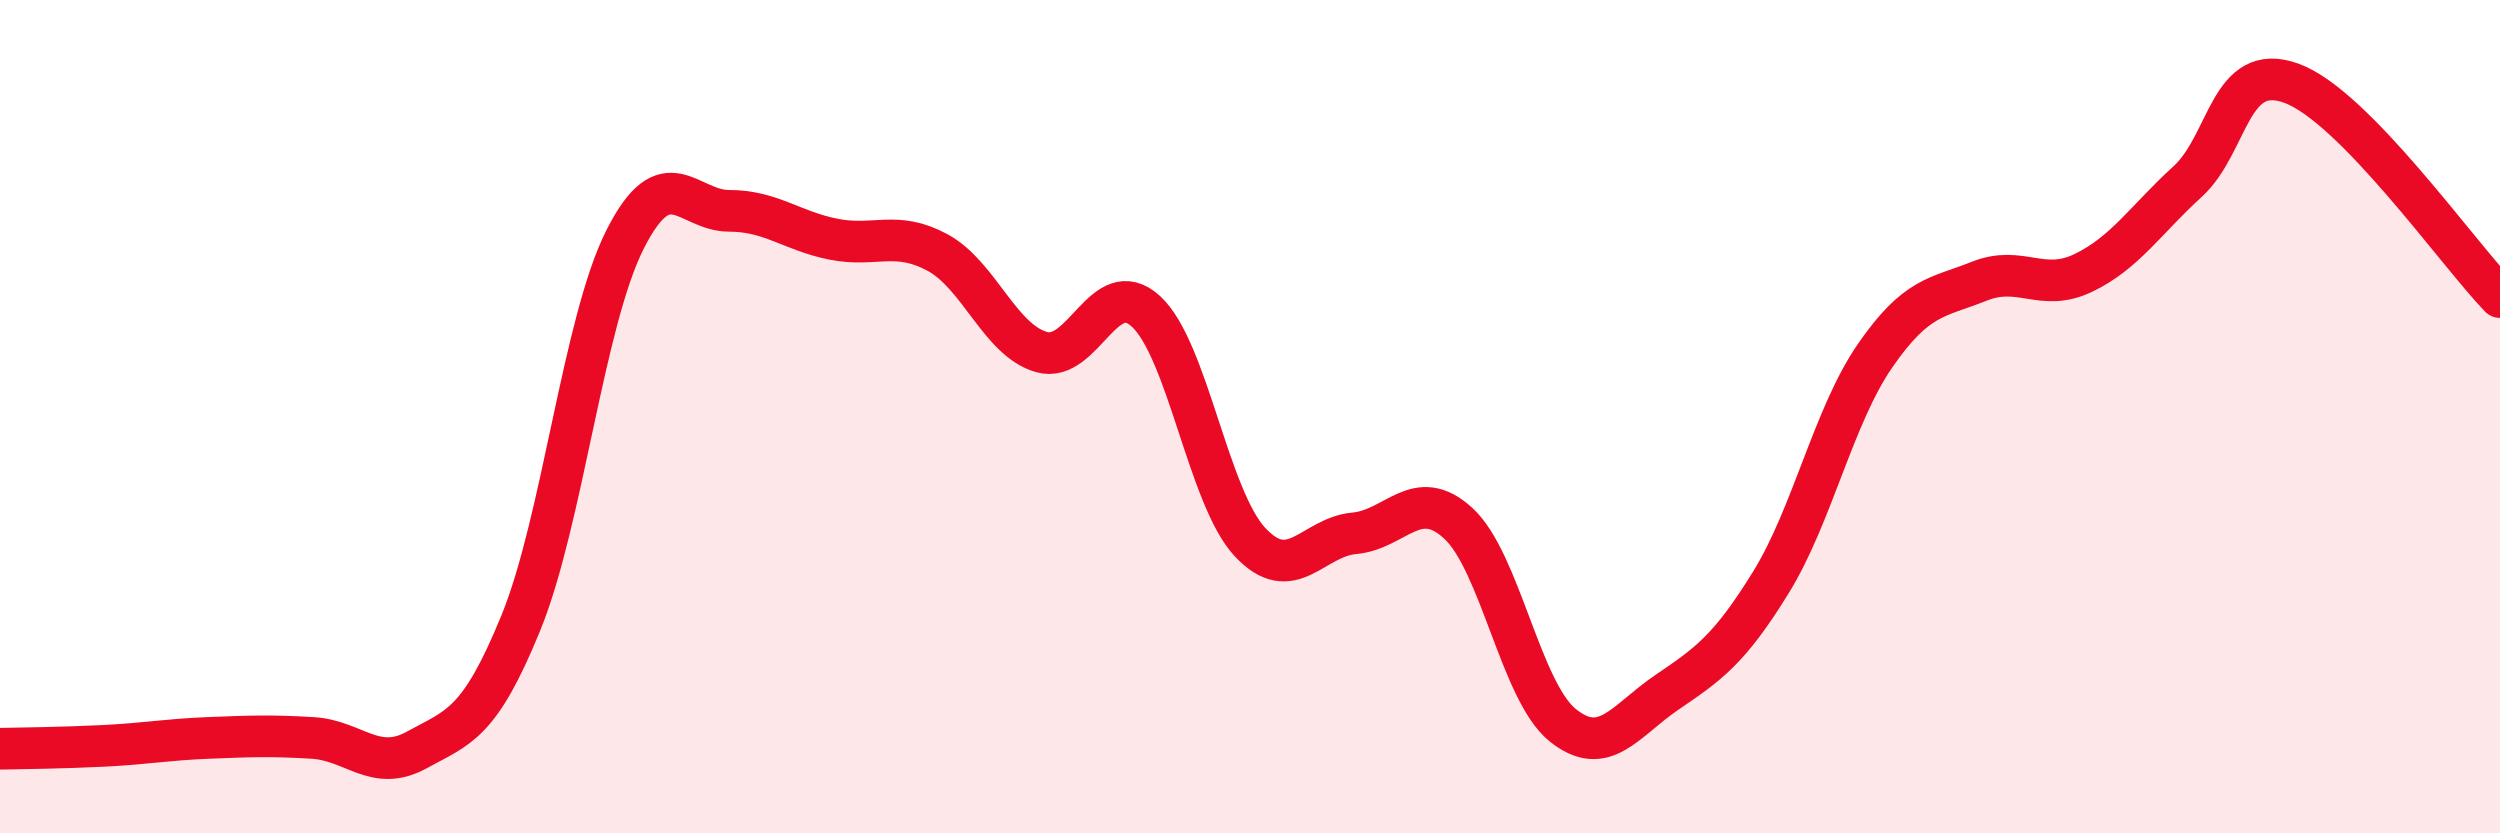
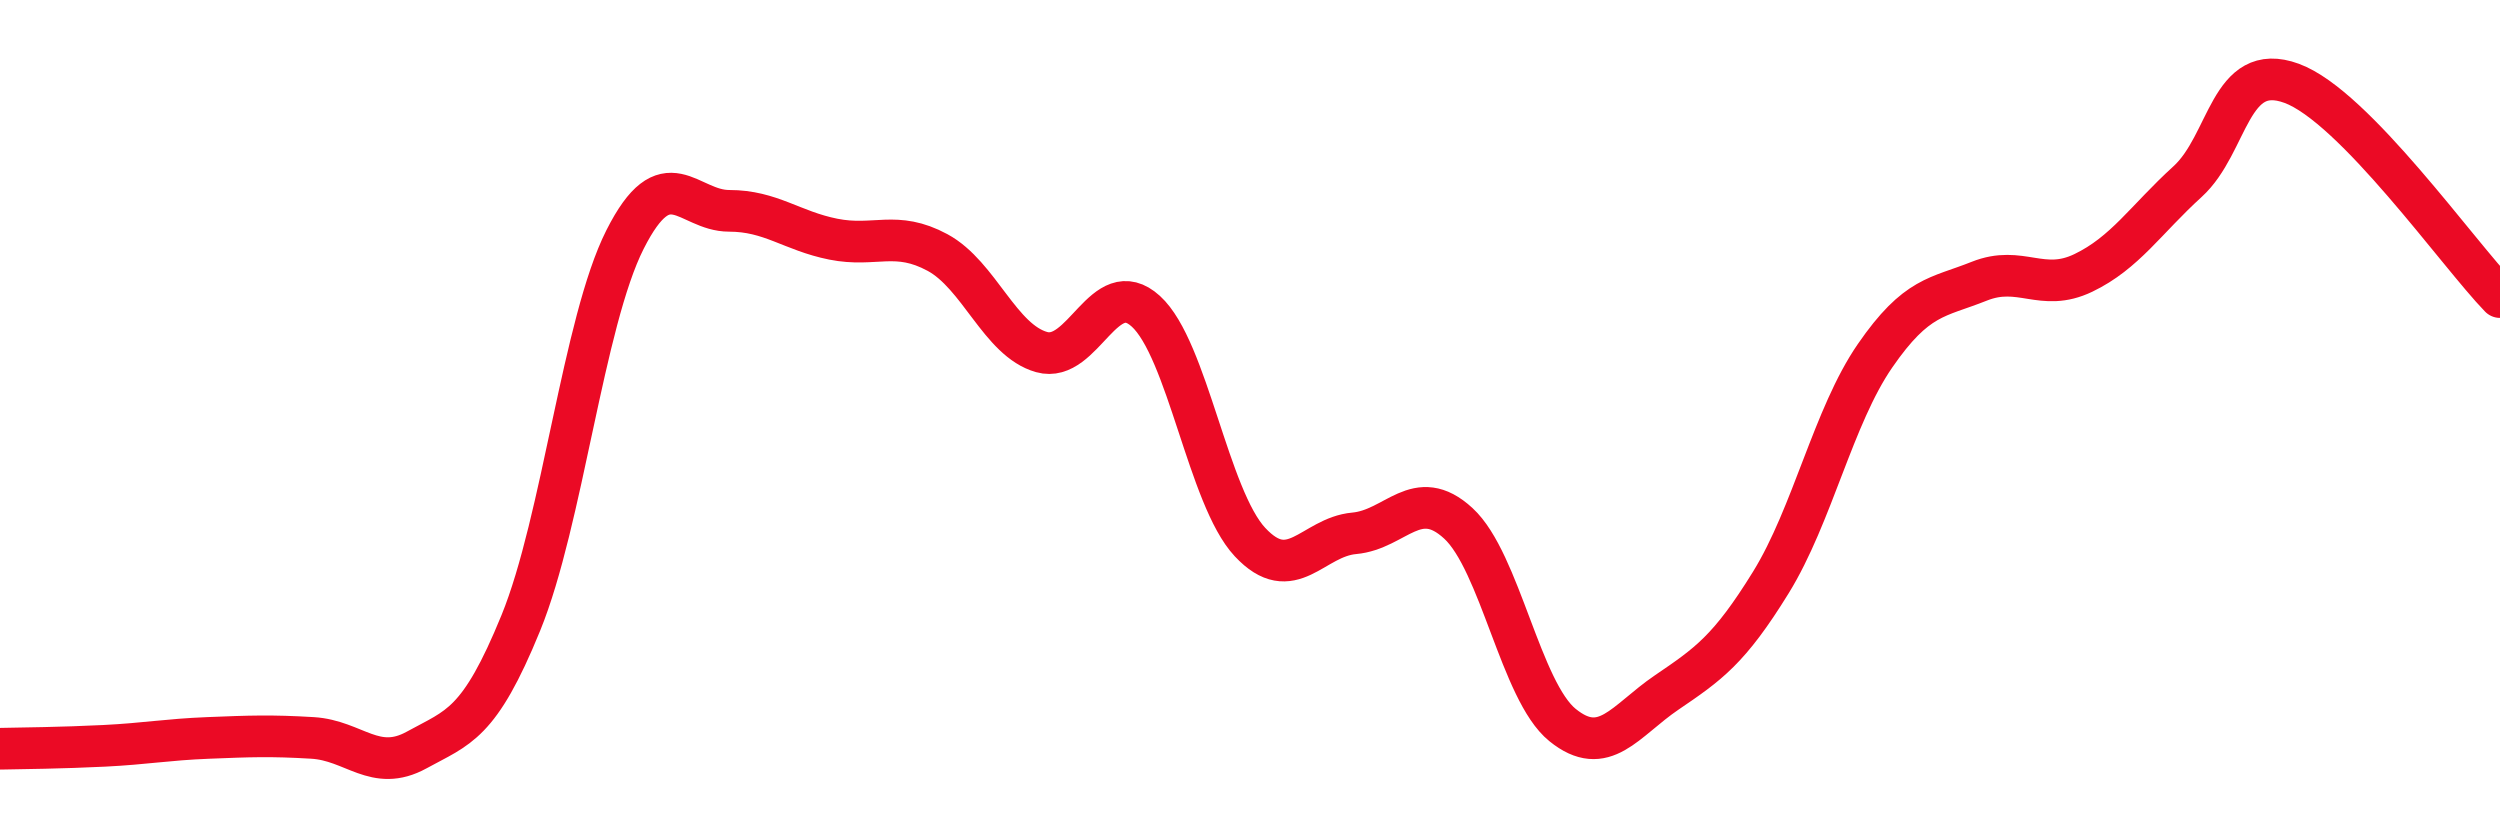
<svg xmlns="http://www.w3.org/2000/svg" width="60" height="20" viewBox="0 0 60 20">
-   <path d="M 0,17.97 C 0.5,17.96 1.5,17.95 2.5,17.9 C 3.5,17.85 4,17.75 5,17.71 C 6,17.67 6.5,17.65 7.5,17.71 C 8.5,17.77 9,18.55 10,18 C 11,17.45 11.5,17.4 12.5,14.95 C 13.5,12.5 14,7.73 15,5.75 C 16,3.77 16.5,5.06 17.5,5.06 C 18.5,5.06 19,5.54 20,5.74 C 21,5.94 21.5,5.52 22.5,6.06 C 23.5,6.6 24,8.17 25,8.45 C 26,8.73 26.5,6.56 27.5,7.47 C 28.5,8.38 29,11.94 30,13.01 C 31,14.08 31.5,12.89 32.5,12.8 C 33.5,12.71 34,11.64 35,12.56 C 36,13.48 36.5,16.59 37.5,17.4 C 38.5,18.21 39,17.3 40,16.62 C 41,15.94 41.5,15.6 42.5,13.98 C 43.5,12.36 44,9.99 45,8.54 C 46,7.09 46.5,7.15 47.5,6.75 C 48.5,6.35 49,7.03 50,6.55 C 51,6.07 51.5,5.27 52.5,4.36 C 53.5,3.45 53.5,1.45 55,2 C 56.5,2.55 59,6.1 60,7.13L60 20L0 20Z" fill="#EB0A25" opacity="0.1" stroke-linecap="round" stroke-linejoin="round" />
  <path d="M 0,17.97 C 0.5,17.96 1.5,17.95 2.5,17.9 C 3.5,17.85 4,17.75 5,17.71 C 6,17.67 6.5,17.65 7.5,17.71 C 8.5,17.77 9,18.55 10,18 C 11,17.45 11.5,17.4 12.5,14.95 C 13.5,12.5 14,7.73 15,5.75 C 16,3.77 16.5,5.06 17.5,5.06 C 18.5,5.06 19,5.54 20,5.74 C 21,5.94 21.5,5.52 22.5,6.06 C 23.5,6.6 24,8.17 25,8.45 C 26,8.73 26.5,6.56 27.5,7.47 C 28.5,8.38 29,11.94 30,13.01 C 31,14.08 31.5,12.89 32.5,12.8 C 33.5,12.71 34,11.64 35,12.56 C 36,13.48 36.5,16.59 37.5,17.4 C 38.5,18.21 39,17.3 40,16.62 C 41,15.94 41.5,15.6 42.5,13.98 C 43.5,12.36 44,9.99 45,8.54 C 46,7.09 46.5,7.15 47.5,6.75 C 48.5,6.35 49,7.03 50,6.55 C 51,6.07 51.5,5.27 52.5,4.36 C 53.5,3.45 53.5,1.45 55,2 C 56.5,2.55 59,6.1 60,7.13" stroke="#EB0A25" stroke-width="1" fill="none" stroke-linecap="round" stroke-linejoin="round" />
</svg>